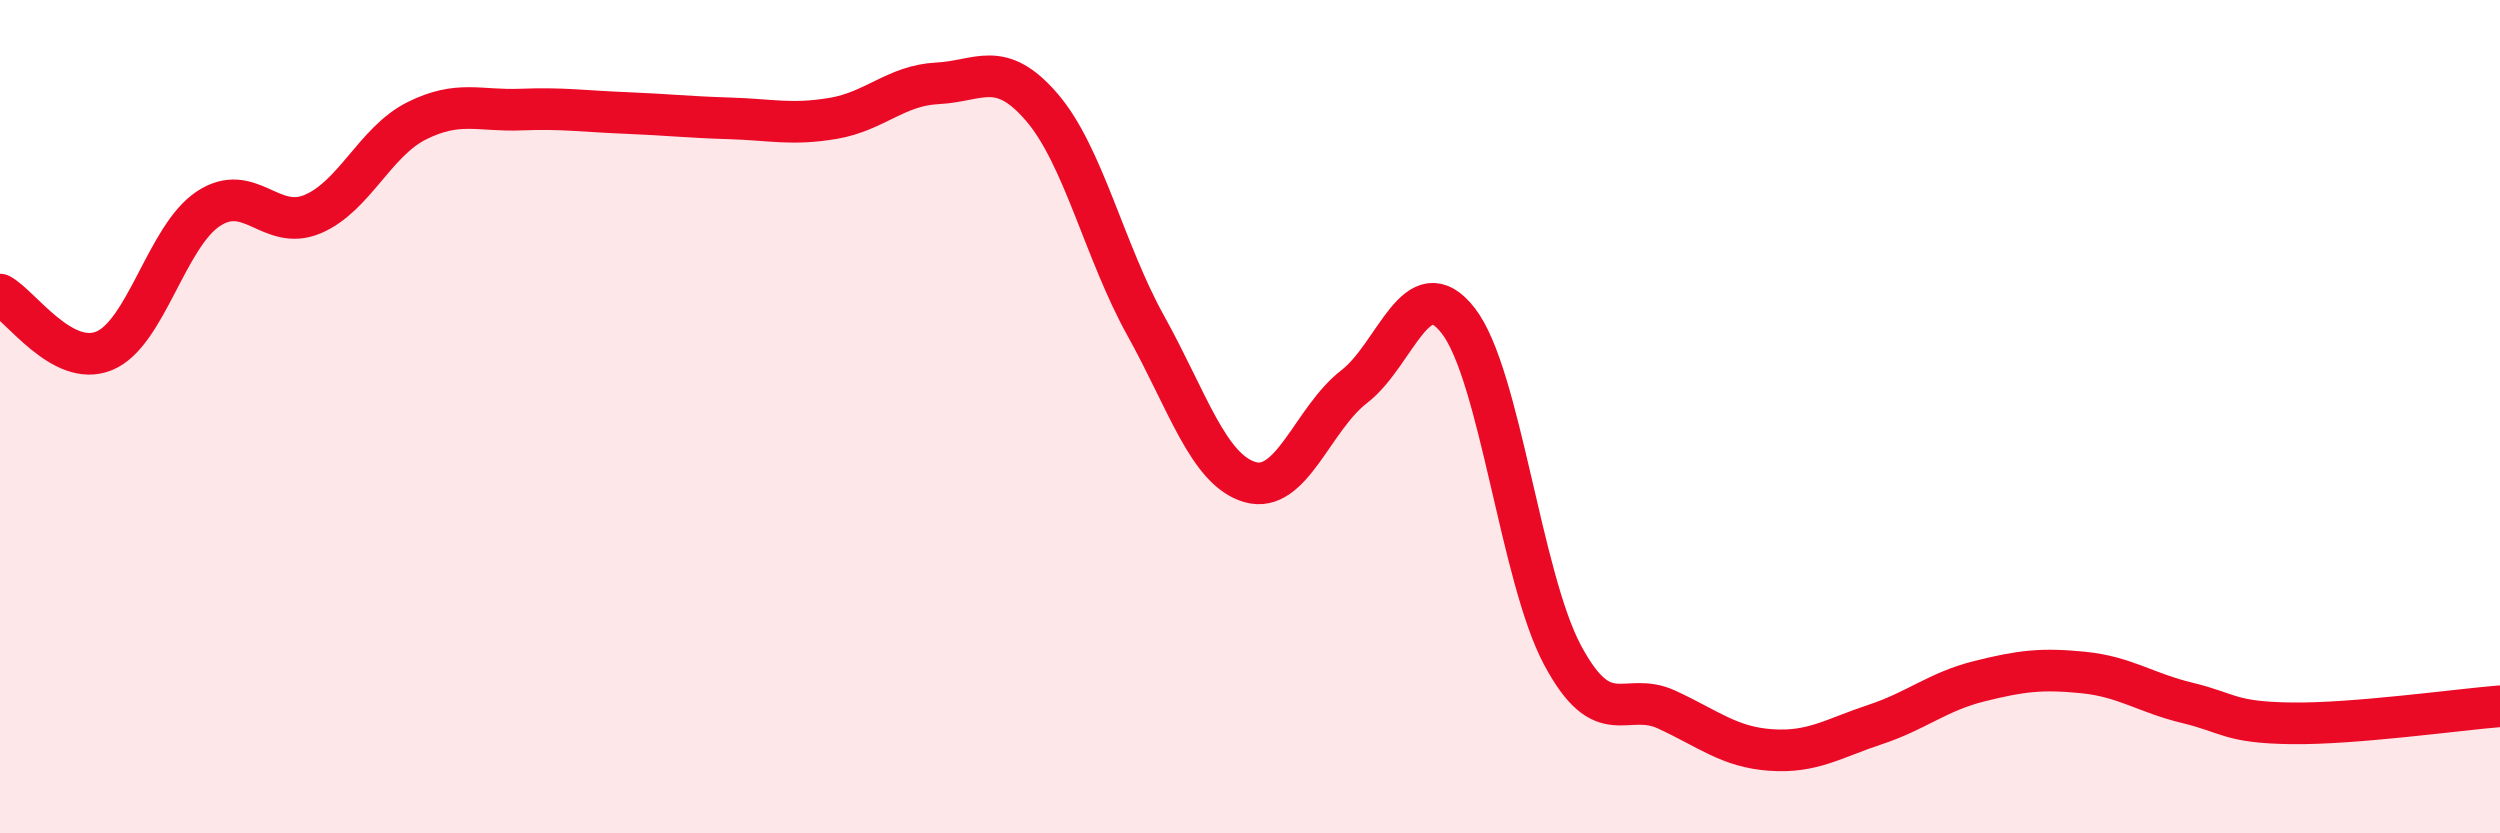
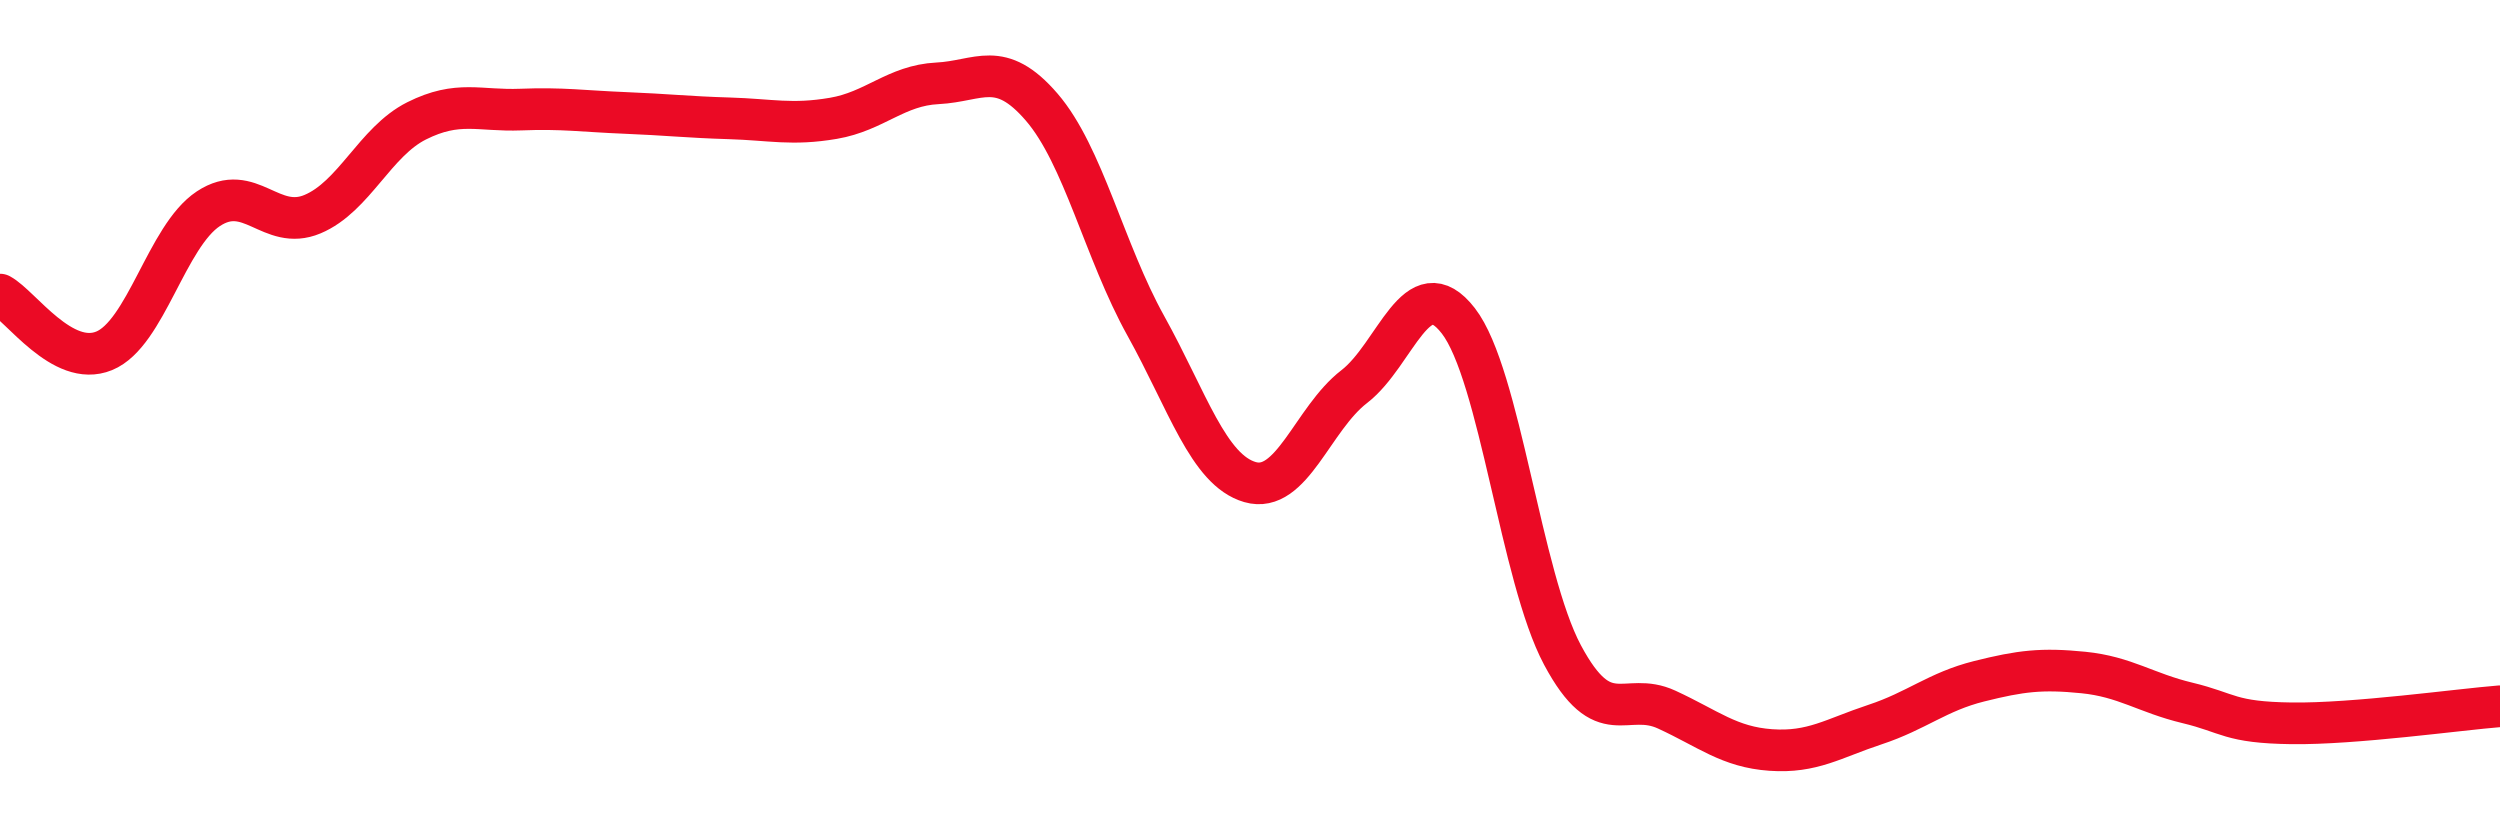
<svg xmlns="http://www.w3.org/2000/svg" width="60" height="20" viewBox="0 0 60 20">
-   <path d="M 0,7.07 C 0.5,7.34 1.5,8.83 2.5,8.42 C 3.5,8.01 4,5.67 5,5.01 C 6,4.35 6.5,5.56 7.5,5.14 C 8.5,4.72 9,3.4 10,2.9 C 11,2.4 11.5,2.67 12.5,2.63 C 13.5,2.59 14,2.67 15,2.71 C 16,2.75 16.5,2.81 17.5,2.84 C 18.5,2.87 19,3.01 20,2.84 C 21,2.67 21.5,2.05 22.5,2 C 23.5,1.95 24,1.41 25,2.57 C 26,3.73 26.5,6.02 27.5,7.82 C 28.5,9.62 29,11.28 30,11.57 C 31,11.86 31.5,10.05 32.5,9.28 C 33.5,8.51 34,6.41 35,7.7 C 36,8.99 36.5,13.85 37.5,15.72 C 38.5,17.59 39,16.57 40,17.03 C 41,17.49 41.5,17.93 42.5,18 C 43.5,18.07 44,17.72 45,17.39 C 46,17.06 46.5,16.6 47.5,16.35 C 48.5,16.1 49,16.04 50,16.14 C 51,16.24 51.5,16.63 52.5,16.87 C 53.5,17.11 53.5,17.34 55,17.36 C 56.5,17.38 59,17.03 60,16.95L60 20L0 20Z" fill="#EB0A25" opacity="0.1" stroke-linecap="round" stroke-linejoin="round" />
  <path d="M 0,7.07 C 0.5,7.34 1.5,8.83 2.5,8.42 C 3.5,8.01 4,5.67 5,5.01 C 6,4.35 6.5,5.56 7.5,5.14 C 8.5,4.72 9,3.4 10,2.9 C 11,2.4 11.5,2.67 12.5,2.63 C 13.5,2.59 14,2.67 15,2.71 C 16,2.75 16.5,2.81 17.5,2.84 C 18.5,2.87 19,3.01 20,2.84 C 21,2.67 21.5,2.05 22.5,2 C 23.5,1.95 24,1.41 25,2.57 C 26,3.73 26.5,6.02 27.5,7.82 C 28.5,9.62 29,11.28 30,11.57 C 31,11.86 31.5,10.05 32.5,9.28 C 33.5,8.51 34,6.41 35,7.7 C 36,8.99 36.5,13.85 37.5,15.72 C 38.5,17.59 39,16.57 40,17.03 C 41,17.49 41.5,17.93 42.5,18 C 43.5,18.07 44,17.72 45,17.39 C 46,17.06 46.5,16.6 47.5,16.35 C 48.5,16.1 49,16.04 50,16.14 C 51,16.24 51.5,16.63 52.5,16.87 C 53.5,17.11 53.5,17.34 55,17.36 C 56.5,17.38 59,17.03 60,16.95" stroke="#EB0A25" stroke-width="1" fill="none" stroke-linecap="round" stroke-linejoin="round" />
</svg>